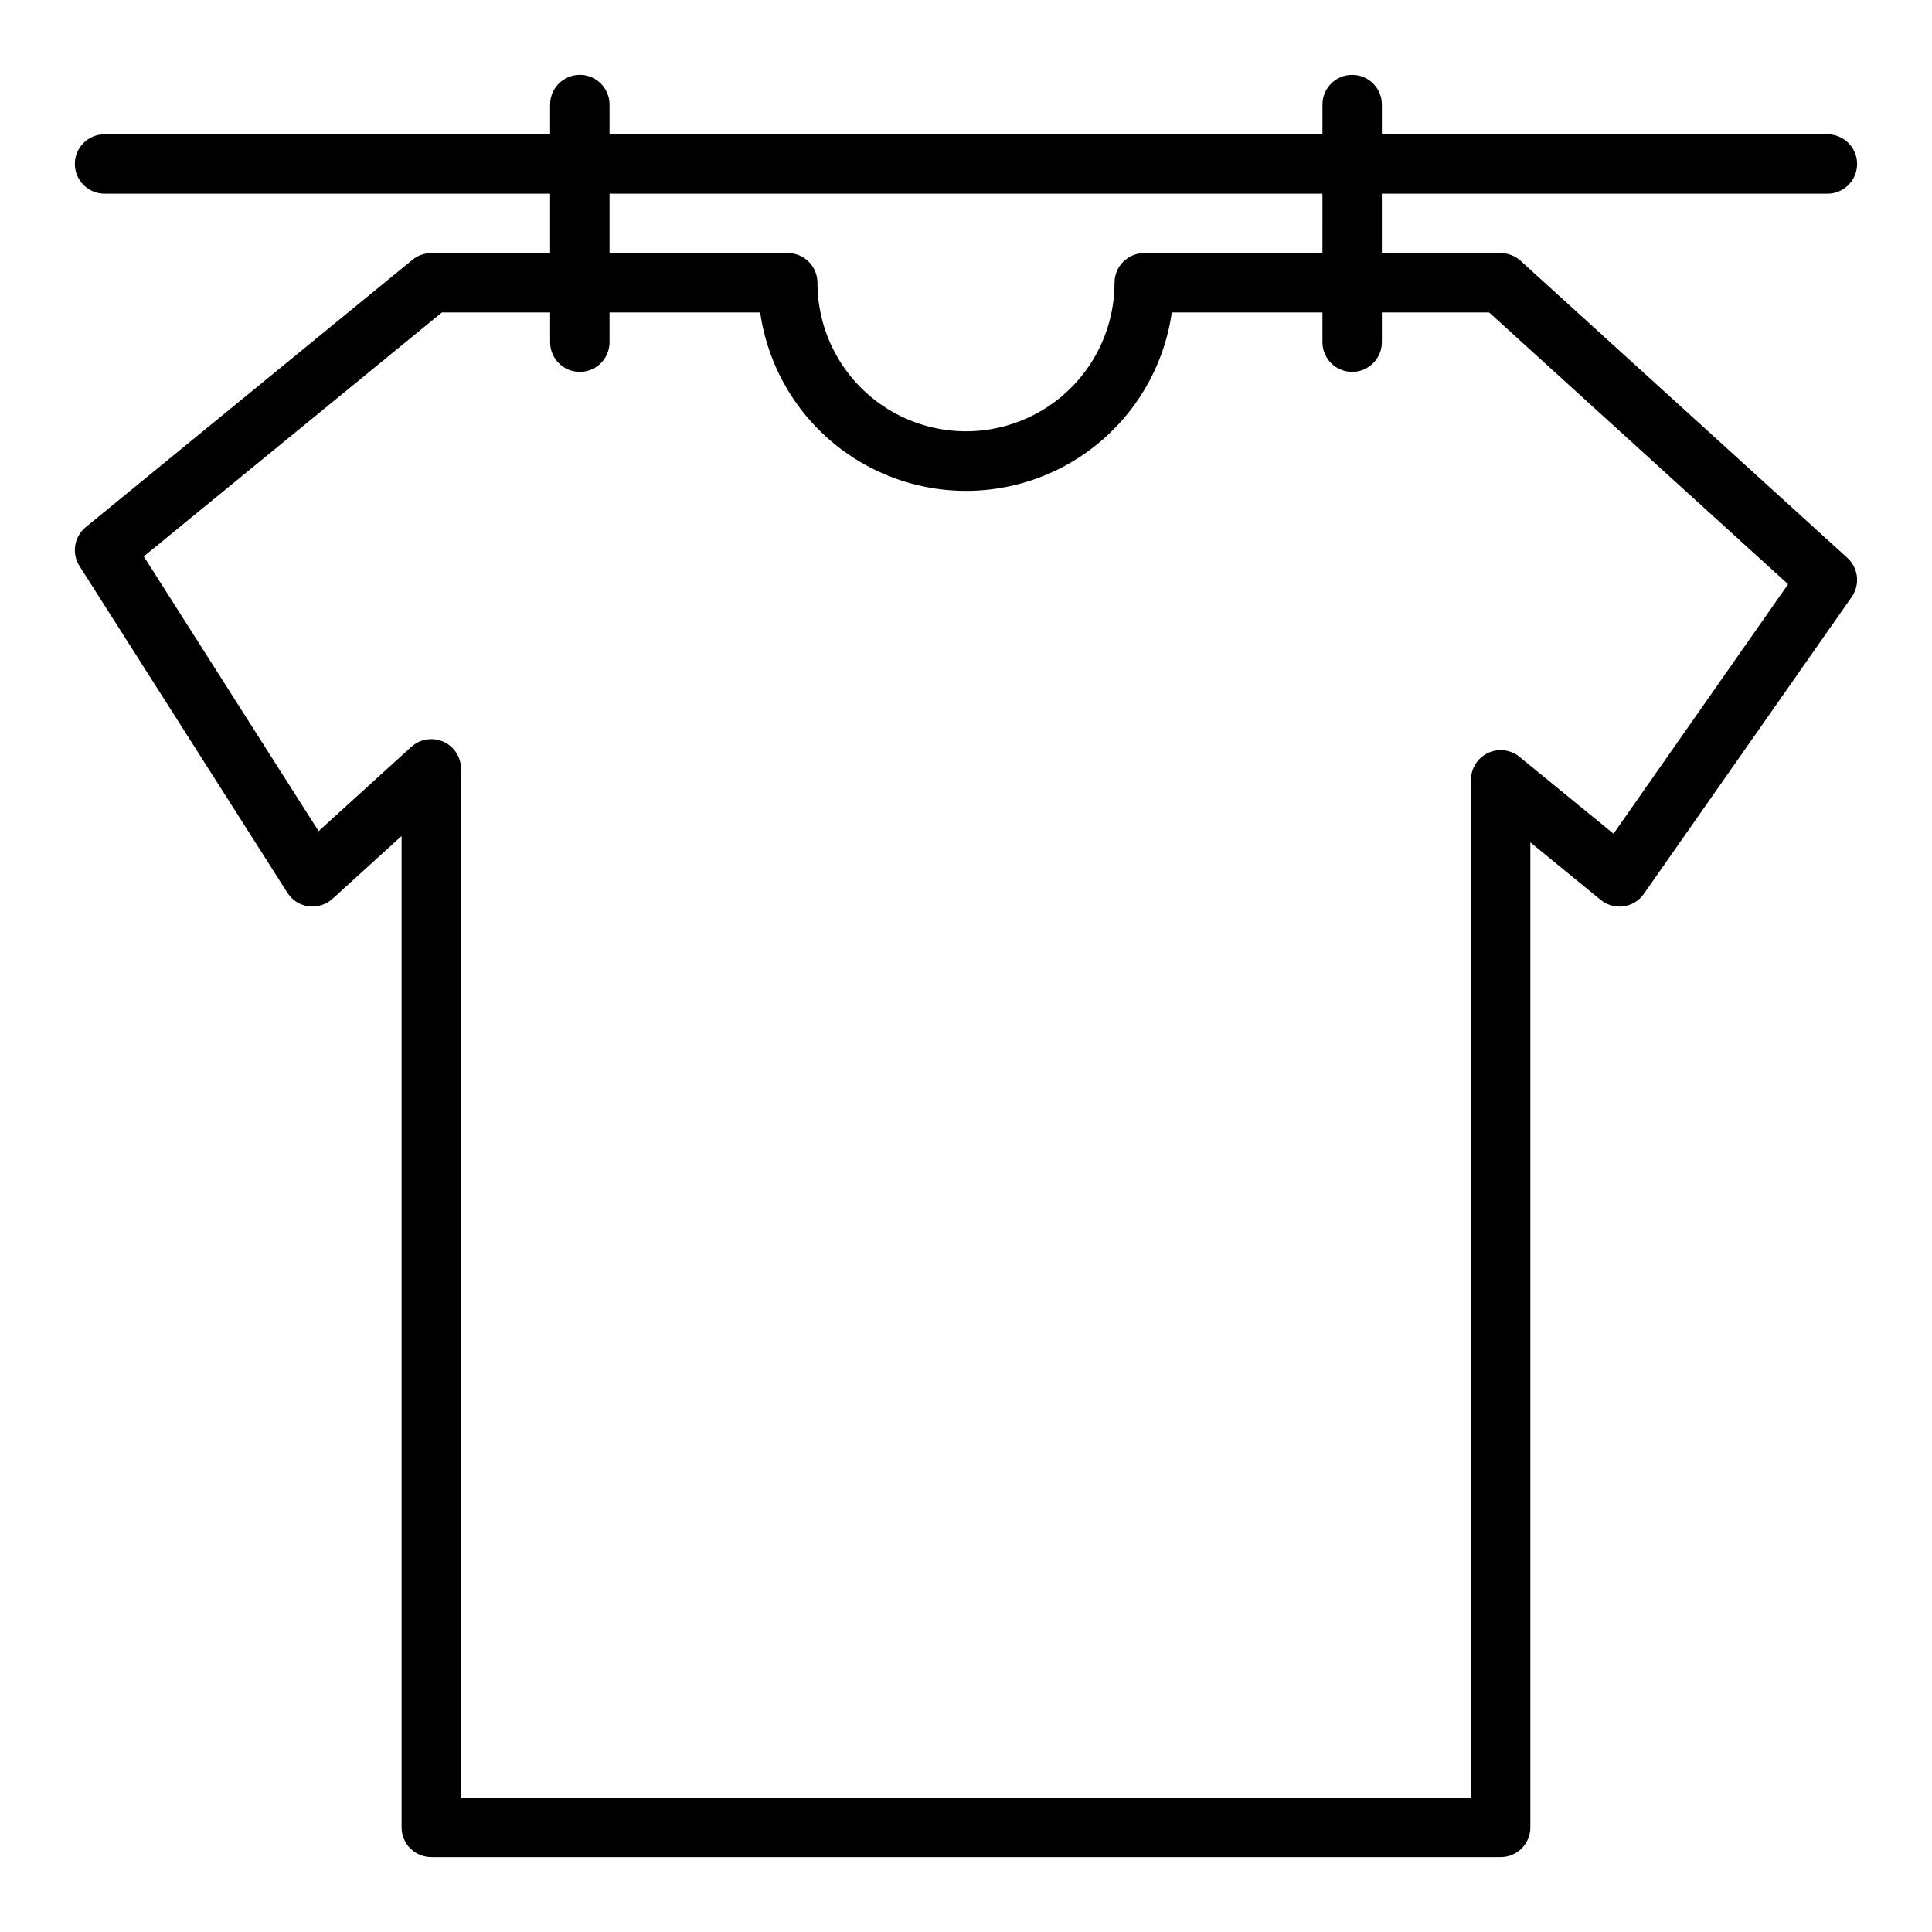
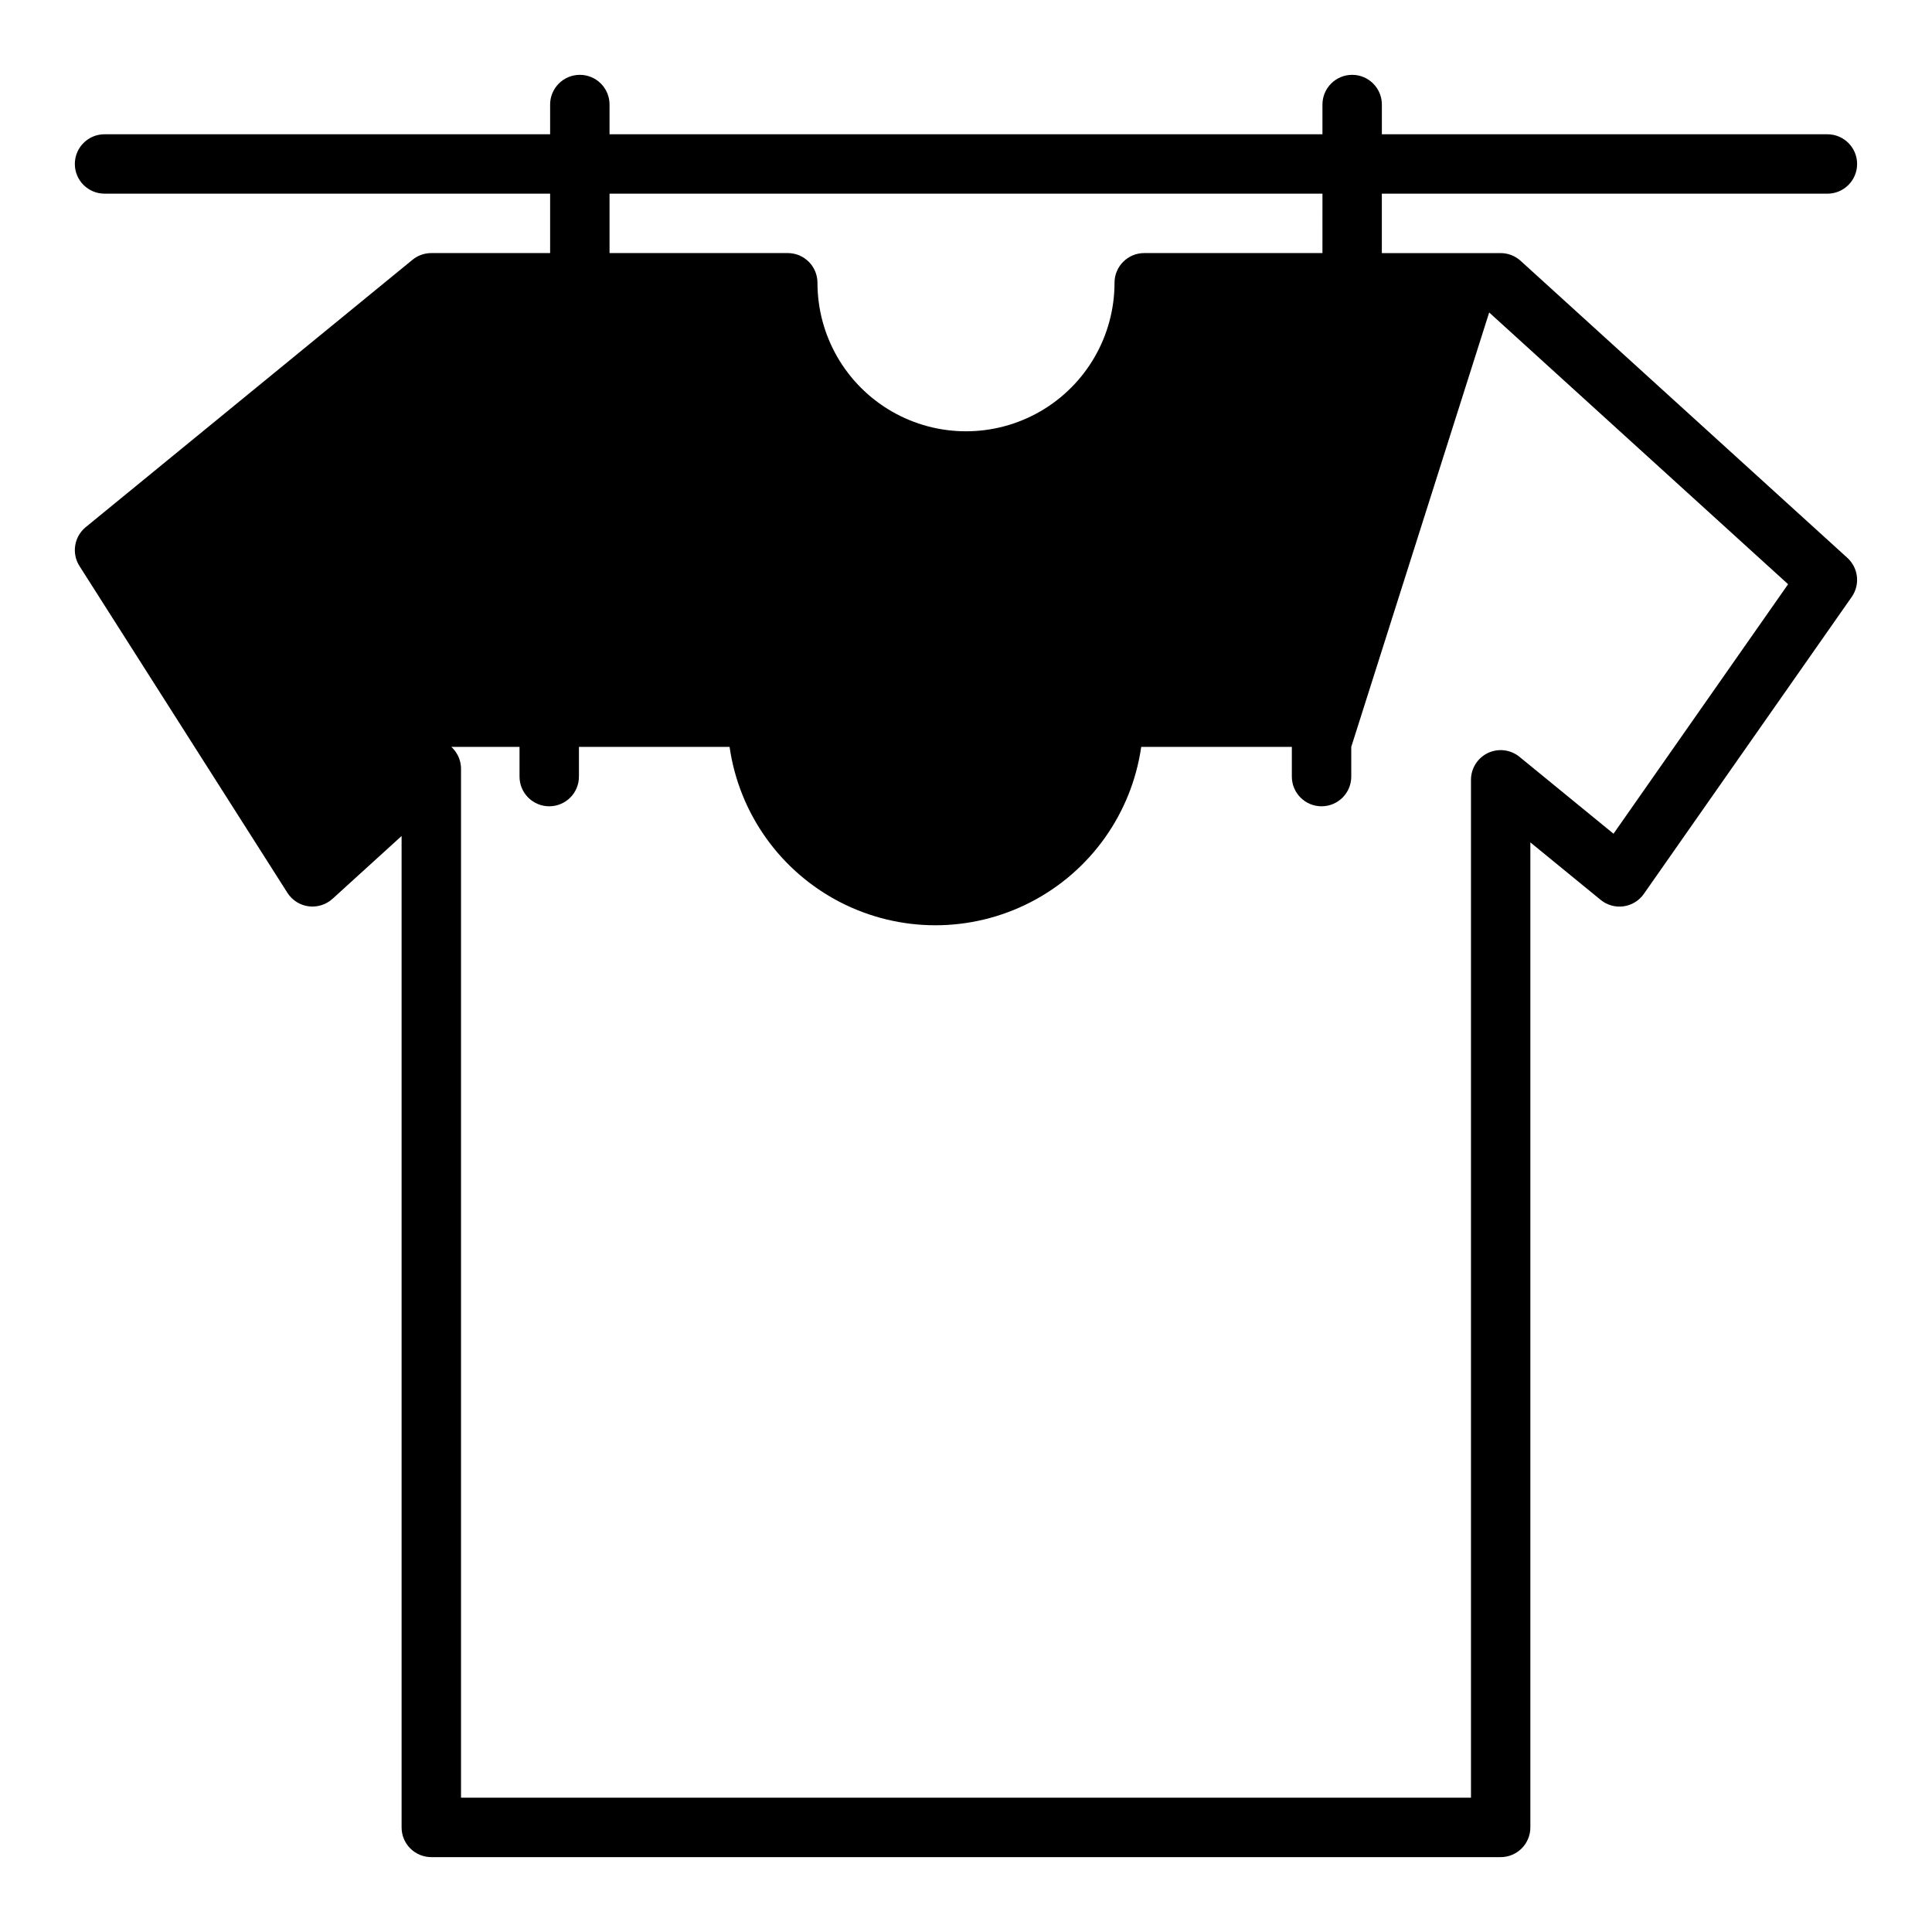
<svg xmlns="http://www.w3.org/2000/svg" fill="#000000" width="800px" height="800px" version="1.1" viewBox="144 144 512 512">
-   <path d="m628.29 179.58h-118.08v-7.871c0-4.348-3.523-7.875-7.871-7.875-4.348 0-7.875 3.527-7.875 7.875v7.871h-188.93v-7.871c0-4.348-3.523-7.875-7.871-7.875-4.348 0-7.875 3.527-7.875 7.875v7.871h-118.08c-4.348 0-7.875 3.523-7.875 7.871s3.527 7.871 7.875 7.871h118.08v15.746h-31.488c-1.816 0-3.574 0.629-4.981 1.777l-86.594 70.848c-3.086 2.523-3.801 6.957-1.66 10.32l55.105 86.594c1.246 1.957 3.293 3.266 5.594 3.574 2.305 0.301 4.621-0.422 6.348-1.977l18.316-16.656v262.74c0 2.086 0.828 4.09 2.305 5.566 1.477 1.473 3.481 2.305 5.566 2.305h283.39c2.086 0 4.09-0.832 5.566-2.305 1.477-1.477 2.305-3.481 2.305-5.566v-261.05l18.633 15.242c1.695 1.387 3.891 2.004 6.059 1.703 2.168-0.297 4.117-1.484 5.371-3.277l55.105-78.719v-0.004c2.269-3.242 1.777-7.668-1.148-10.336l-86.594-78.719c-1.449-1.32-3.336-2.055-5.297-2.055h-31.488v-15.746h118.08c4.348 0 7.871-3.523 7.871-7.871s-3.523-7.871-7.871-7.871zm-89.641 47.23 79.215 72.012-46.266 66.125-24.922-20.379h0.004c-2.352-1.918-5.594-2.32-8.34-1.027-2.742 1.293-4.5 4.047-4.516 7.082v269.79h-267.65v-272.66c0-3.113-1.84-5.938-4.688-7.199-2.852-1.262-6.18-0.723-8.484 1.375l-24.57 22.332-46.332-72.805 79.012-64.648h28.676v7.875c0 4.348 3.527 7.871 7.875 7.871 4.348 0 7.871-3.523 7.871-7.871v-7.875h39.918c2.531 17.648 13.445 32.98 29.293 41.148 15.844 8.172 34.66 8.172 50.508 0 15.844-8.168 26.758-23.5 29.289-41.148h39.918v7.875c0 4.348 3.527 7.871 7.875 7.871 4.348 0 7.871-3.523 7.871-7.871v-7.875zm-44.188-15.742h-47.23c-4.348 0-7.871 3.523-7.871 7.871 0 14.062-7.504 27.055-19.68 34.086-12.18 7.031-27.184 7.031-39.359 0-12.18-7.031-19.684-20.023-19.684-34.086 0-2.086-0.828-4.09-2.305-5.566-1.477-1.477-3.477-2.305-5.566-2.305h-47.23v-15.746h188.93z" />
+   <path d="m628.29 179.58h-118.08v-7.871c0-4.348-3.523-7.875-7.871-7.875-4.348 0-7.875 3.527-7.875 7.875v7.871h-188.93v-7.871c0-4.348-3.523-7.875-7.871-7.875-4.348 0-7.875 3.527-7.875 7.875v7.871h-118.08c-4.348 0-7.875 3.523-7.875 7.871s3.527 7.871 7.875 7.871h118.08v15.746h-31.488c-1.816 0-3.574 0.629-4.981 1.777l-86.594 70.848c-3.086 2.523-3.801 6.957-1.66 10.32l55.105 86.594c1.246 1.957 3.293 3.266 5.594 3.574 2.305 0.301 4.621-0.422 6.348-1.977l18.316-16.656v262.74c0 2.086 0.828 4.09 2.305 5.566 1.477 1.473 3.481 2.305 5.566 2.305h283.39c2.086 0 4.09-0.832 5.566-2.305 1.477-1.477 2.305-3.481 2.305-5.566v-261.05l18.633 15.242c1.695 1.387 3.891 2.004 6.059 1.703 2.168-0.297 4.117-1.484 5.371-3.277l55.105-78.719v-0.004c2.269-3.242 1.777-7.668-1.148-10.336l-86.594-78.719c-1.449-1.32-3.336-2.055-5.297-2.055h-31.488v-15.746h118.08c4.348 0 7.871-3.523 7.871-7.871s-3.523-7.871-7.871-7.871zm-89.641 47.23 79.215 72.012-46.266 66.125-24.922-20.379h0.004c-2.352-1.918-5.594-2.32-8.34-1.027-2.742 1.293-4.5 4.047-4.516 7.082v269.79h-267.65v-272.66c0-3.113-1.84-5.938-4.688-7.199-2.852-1.262-6.18-0.723-8.484 1.375h28.676v7.875c0 4.348 3.527 7.871 7.875 7.871 4.348 0 7.871-3.523 7.871-7.871v-7.875h39.918c2.531 17.648 13.445 32.98 29.293 41.148 15.844 8.172 34.66 8.172 50.508 0 15.844-8.168 26.758-23.5 29.289-41.148h39.918v7.875c0 4.348 3.527 7.871 7.875 7.871 4.348 0 7.871-3.523 7.871-7.871v-7.875zm-44.188-15.742h-47.23c-4.348 0-7.871 3.523-7.871 7.871 0 14.062-7.504 27.055-19.68 34.086-12.18 7.031-27.184 7.031-39.359 0-12.18-7.031-19.684-20.023-19.684-34.086 0-2.086-0.828-4.09-2.305-5.566-1.477-1.477-3.477-2.305-5.566-2.305h-47.23v-15.746h188.93z" />
</svg>